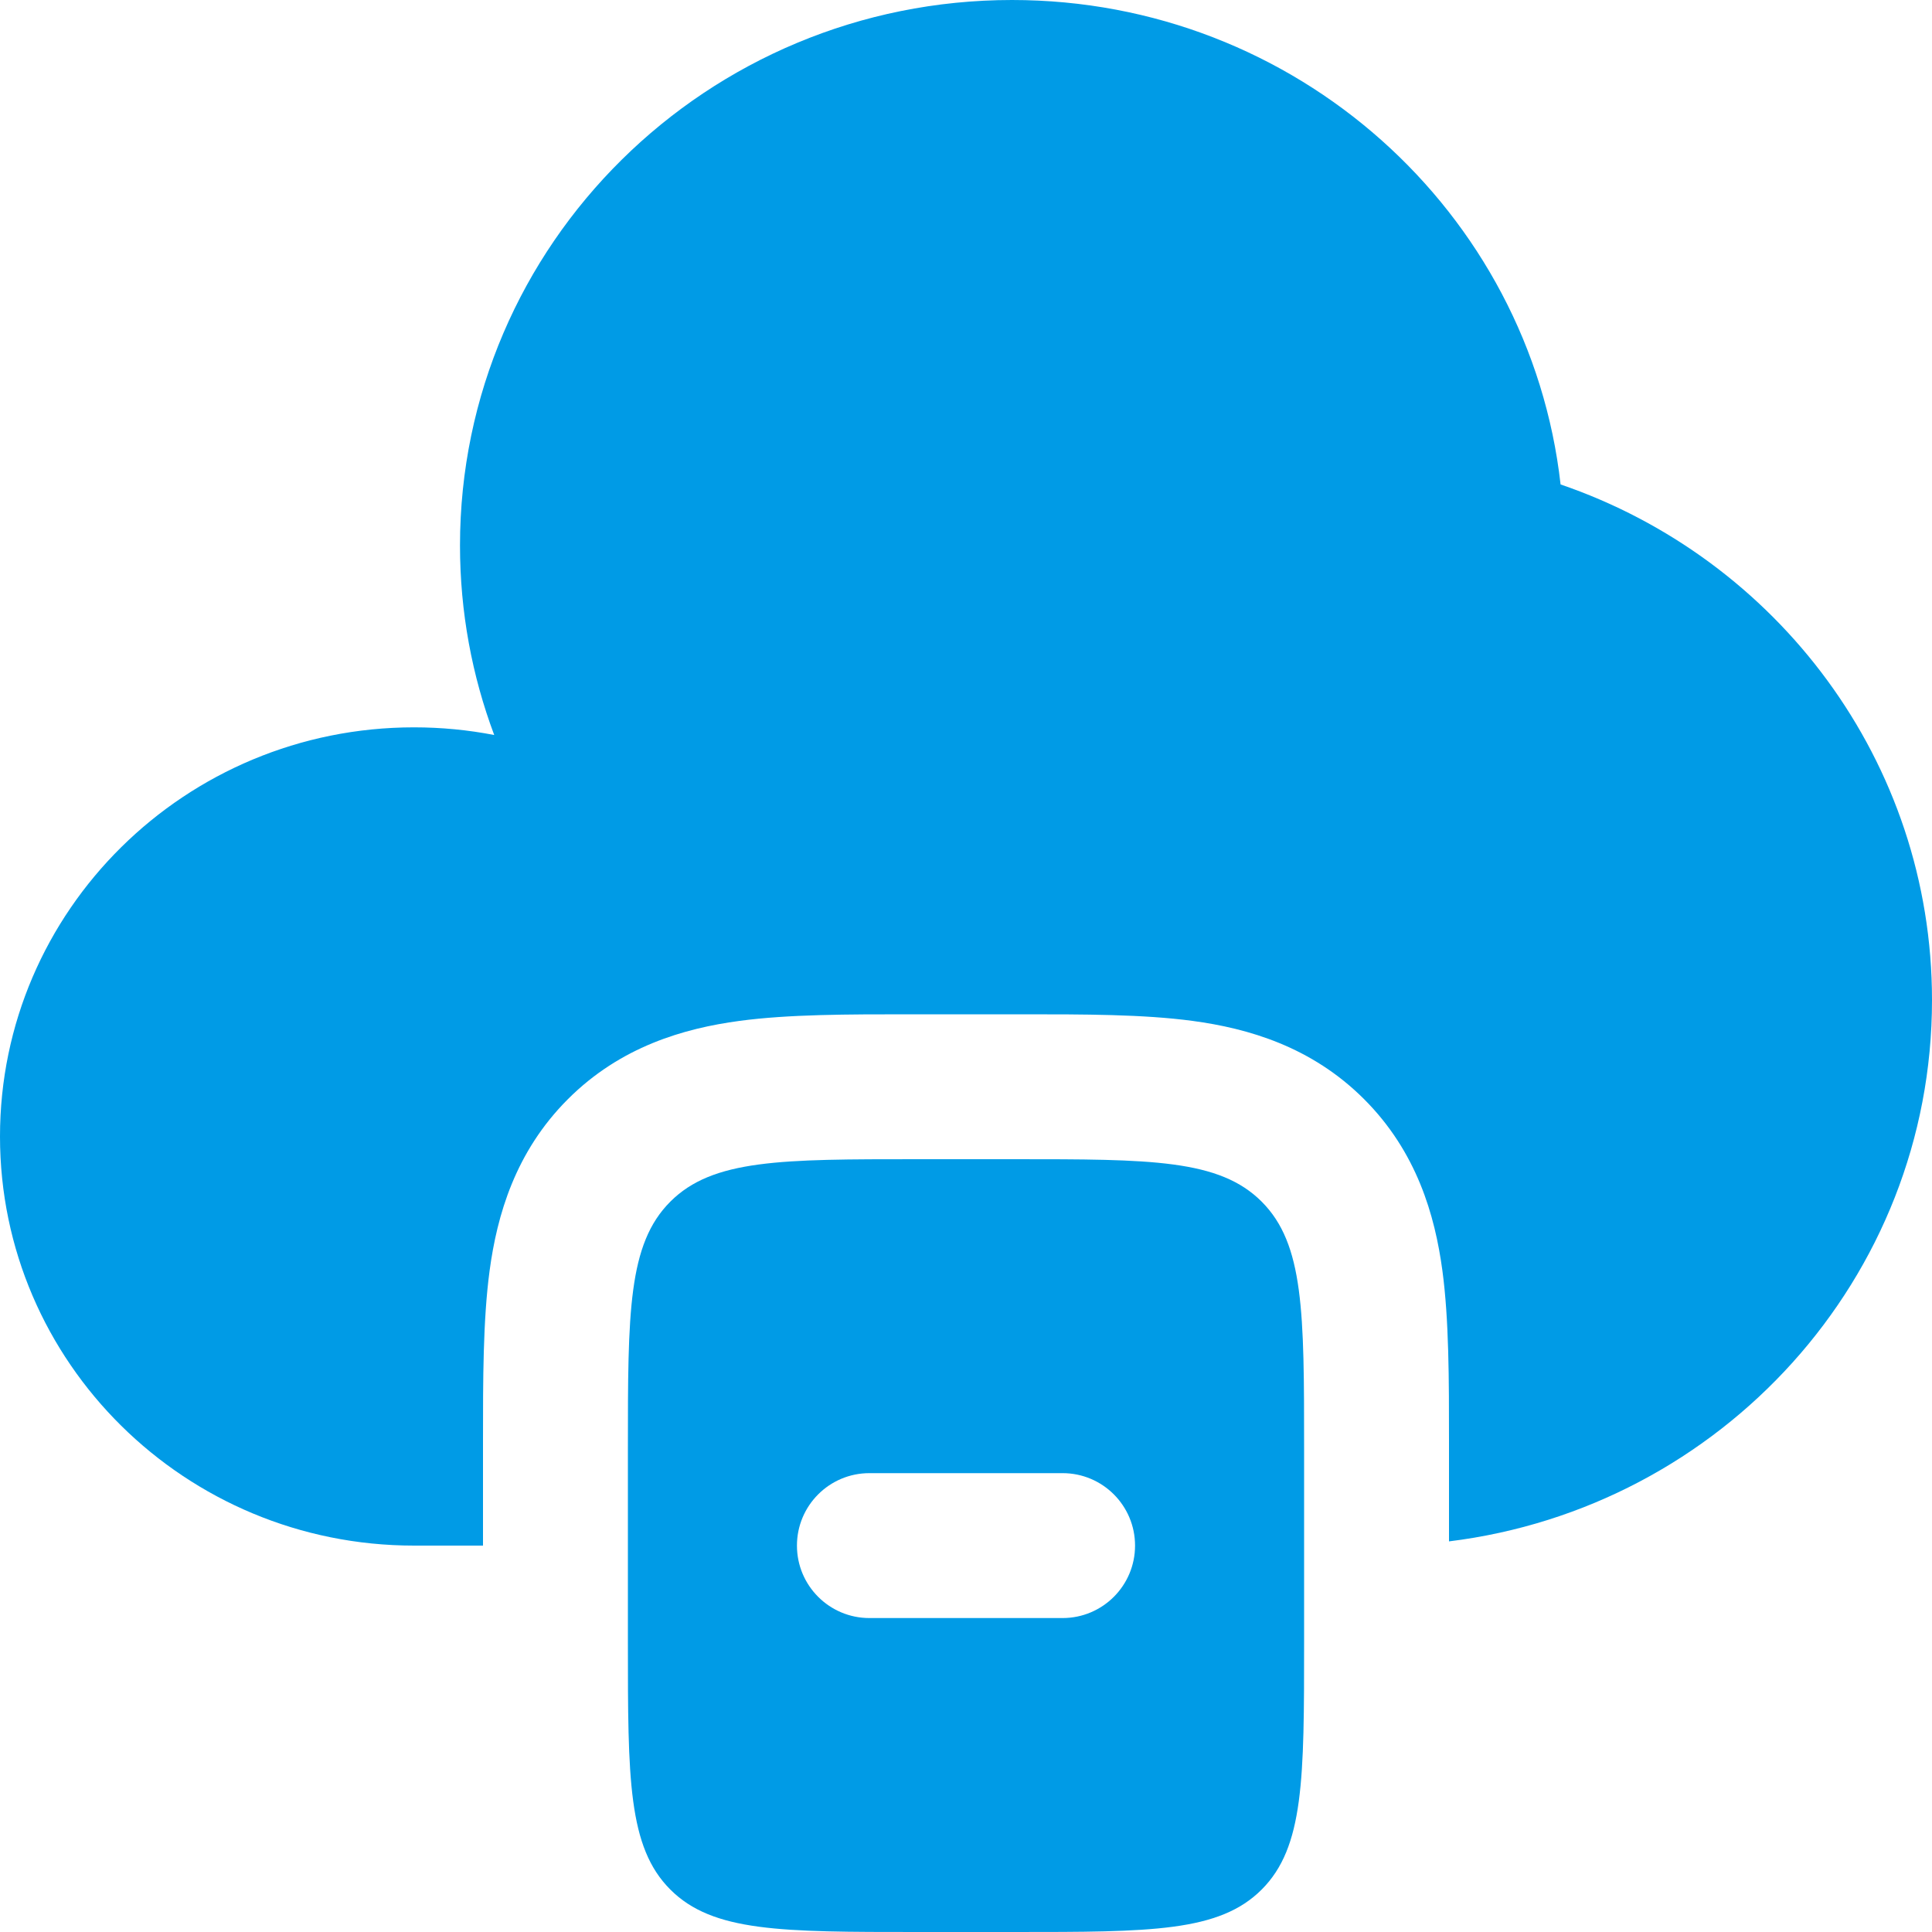
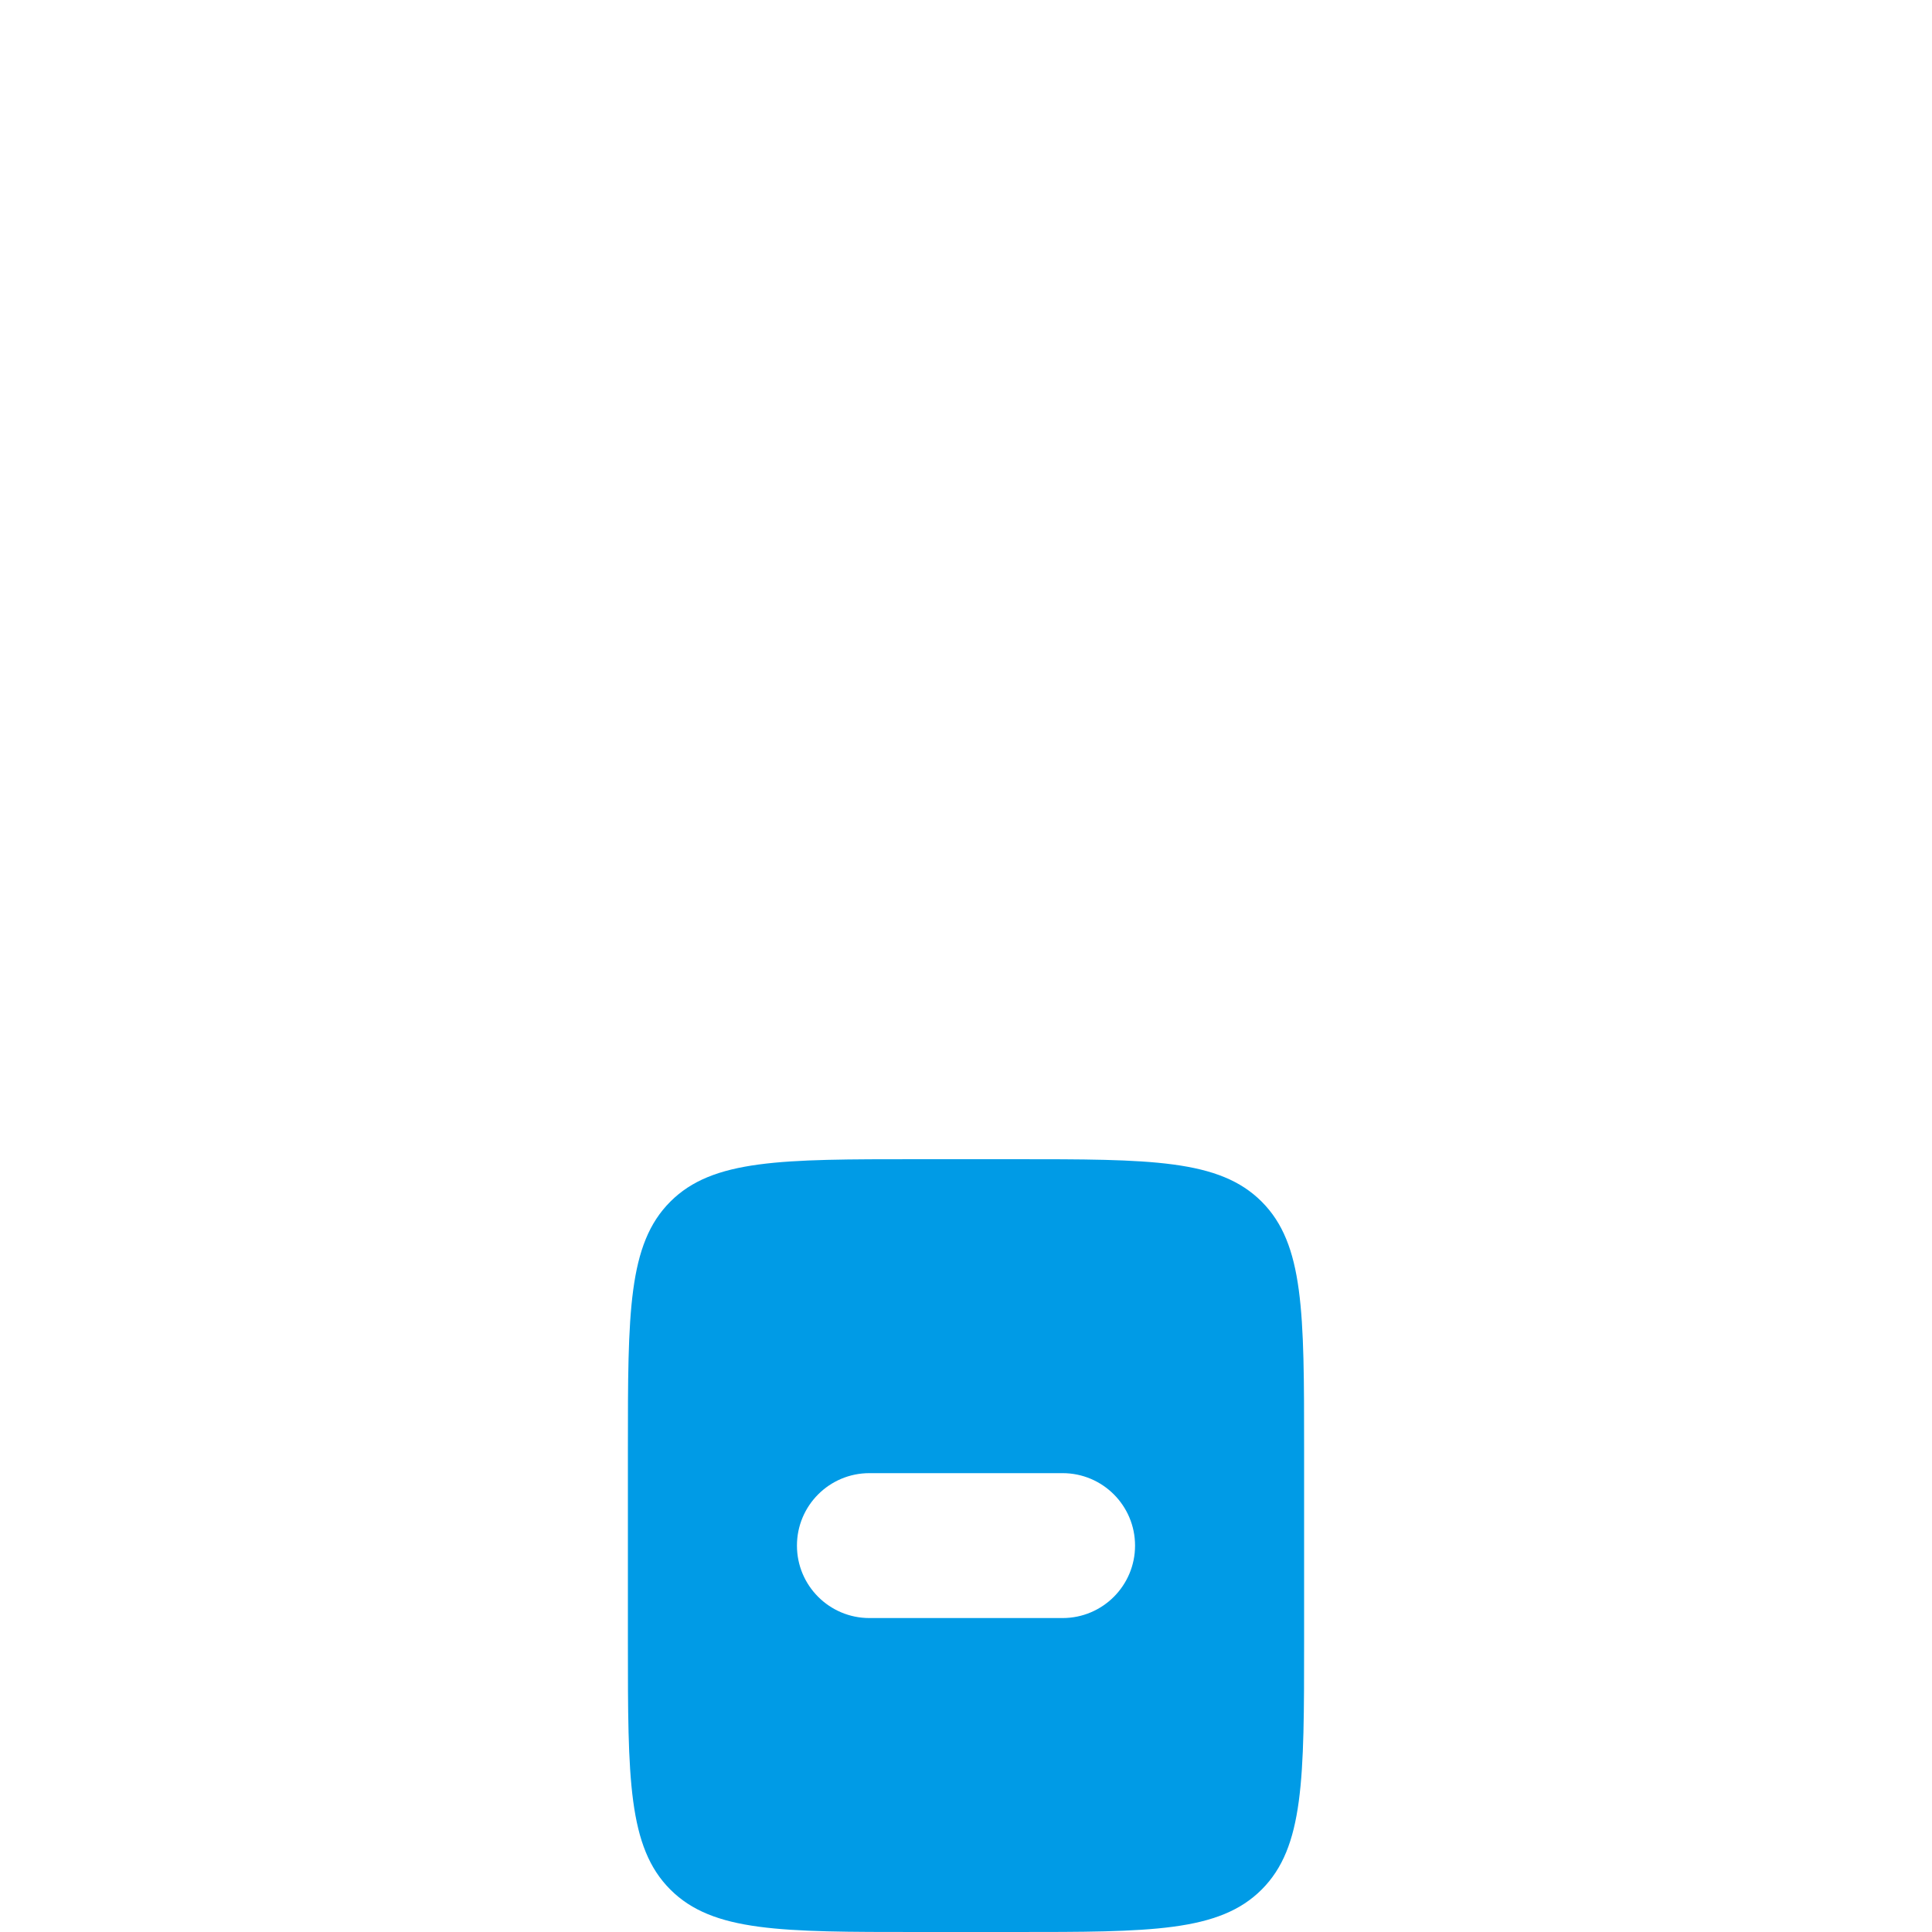
<svg xmlns="http://www.w3.org/2000/svg" width="170" height="170" viewBox="0 0 170 170" fill="none">
  <path fill-rule="evenodd" clip-rule="evenodd" d="M58.984 105.734C55.25 109.469 55.25 115.479 55.25 127.5V144.5C55.25 156.521 55.25 162.531 58.984 166.266C62.719 170 68.729 170 80.75 170H89.25C101.271 170 107.281 170 111.016 166.266C114.75 162.531 114.75 156.521 114.75 144.5V127.5C114.75 115.479 114.75 109.469 111.016 105.734C107.281 102 101.271 102 89.25 102H80.75C68.729 102 62.719 102 58.984 105.734ZM70.125 136C70.125 132.479 72.979 129.625 76.5 129.625H93.5C97.021 129.625 99.875 132.479 99.875 136C99.875 139.521 97.021 142.375 93.5 142.375H76.5C72.979 142.375 70.125 139.521 70.125 136Z" fill="#009BE6" />
-   <path d="M42.5 136L42.5 126.806C42.499 121.4 42.498 116.145 43.081 111.811C43.738 106.925 45.338 101.35 49.969 96.719C54.6 92.088 60.175 90.488 65.061 89.831C69.395 89.248 74.65 89.249 80.056 89.25H89.944C95.351 89.249 100.605 89.248 104.939 89.831C109.825 90.488 115.4 92.088 120.031 96.719C124.662 101.35 126.263 106.925 126.92 111.811C127.502 116.145 127.501 121.399 127.5 126.806L127.5 135.629C151.46 132.676 170 112.478 170 88C170 66.99 156.34 49.132 137.318 42.627C134.615 18.646 114.035 0 89.048 0C62.222 0 40.476 21.49 40.476 48C40.476 53.863 41.54 59.481 43.487 64.675C41.204 64.232 38.844 64 36.429 64C16.31 64 0 80.118 0 100C0 119.882 16.31 136 36.429 136H42.5Z" fill="#009BE6" />
</svg>